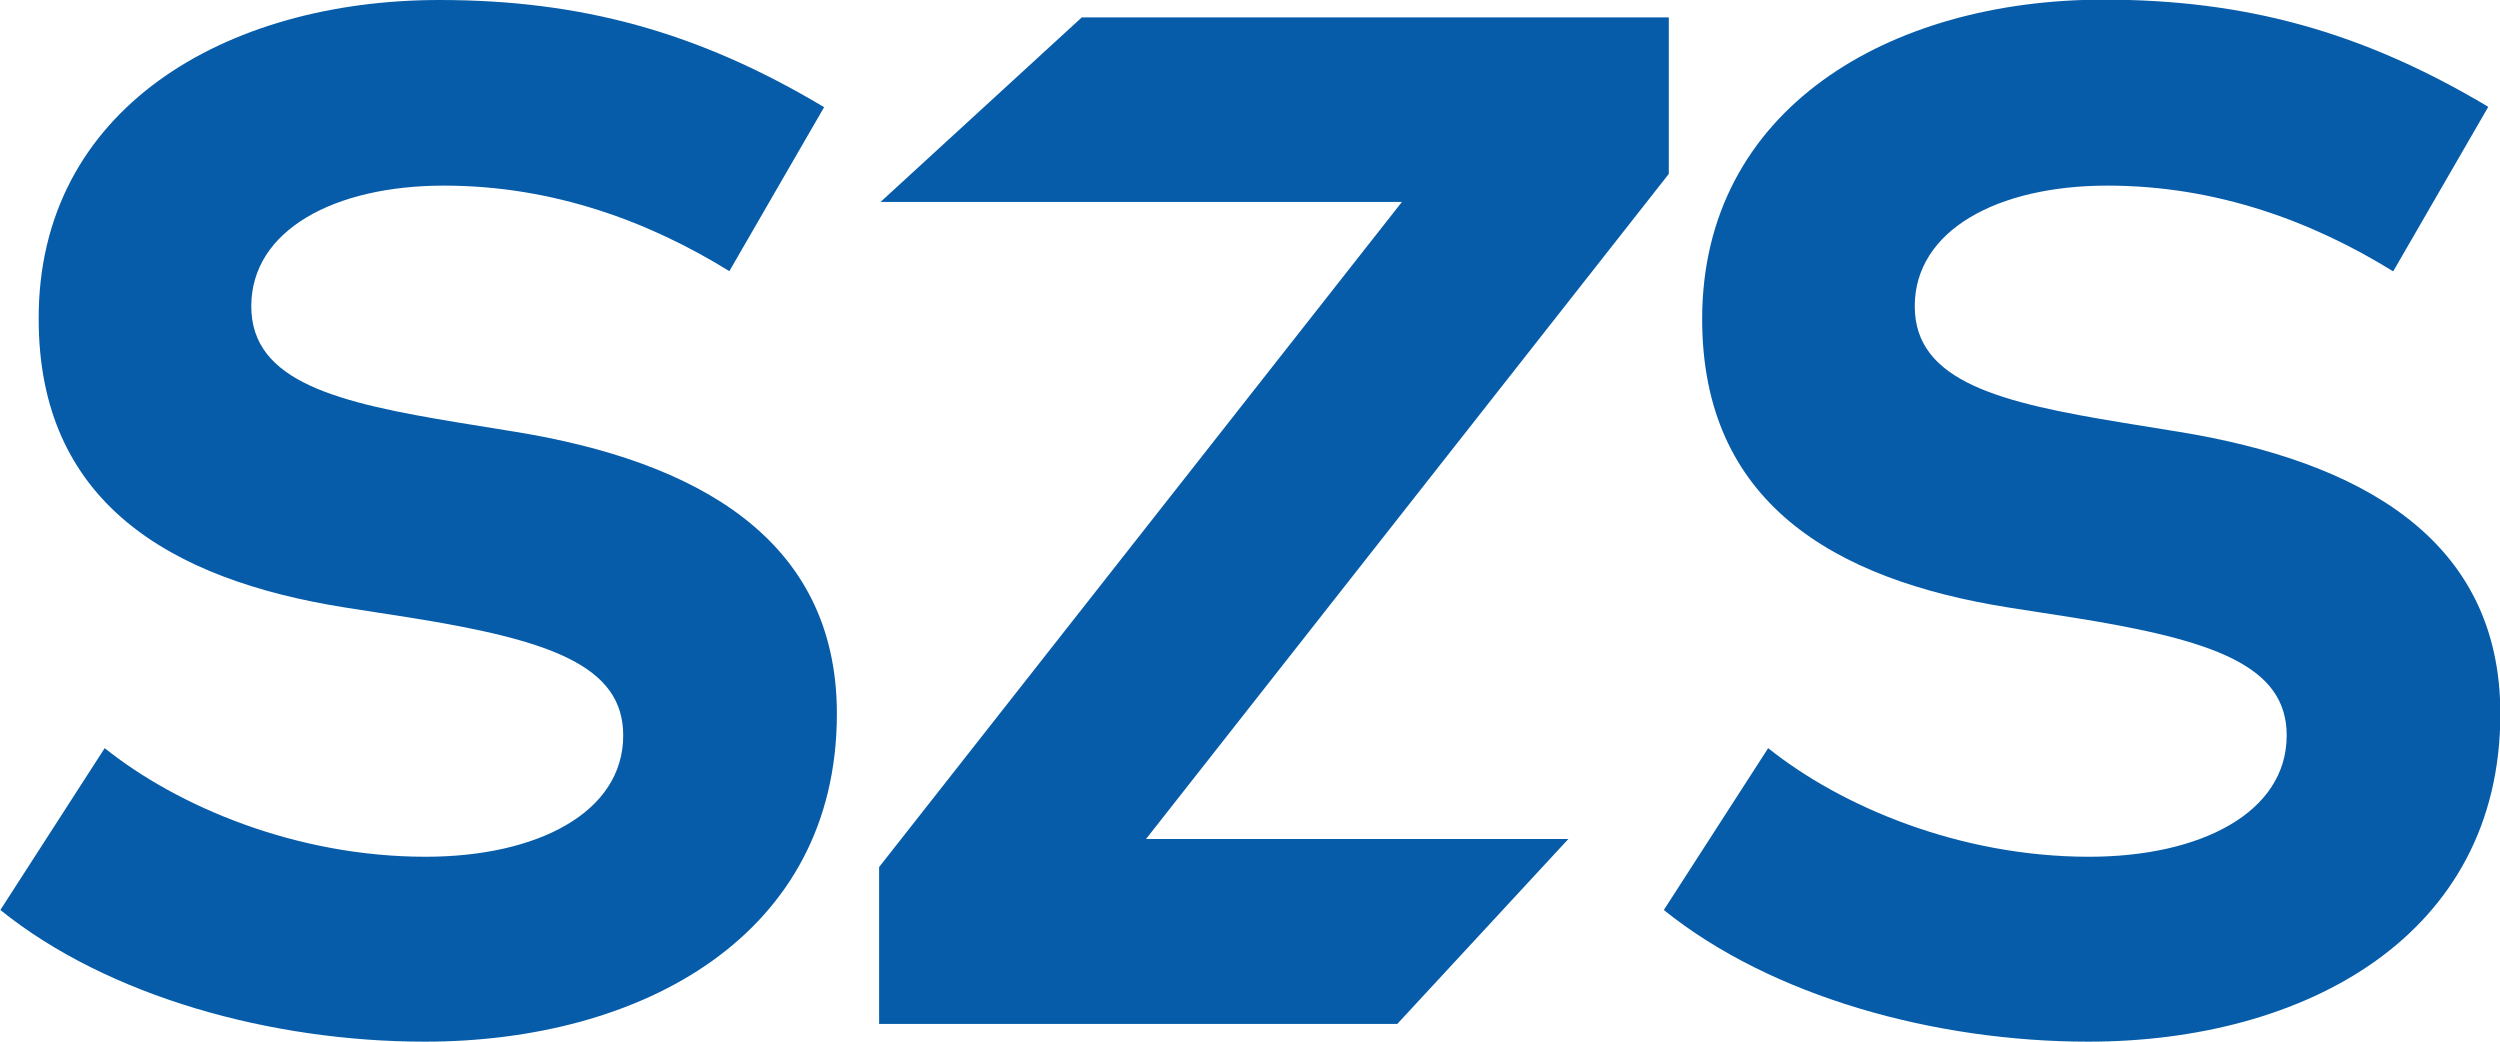
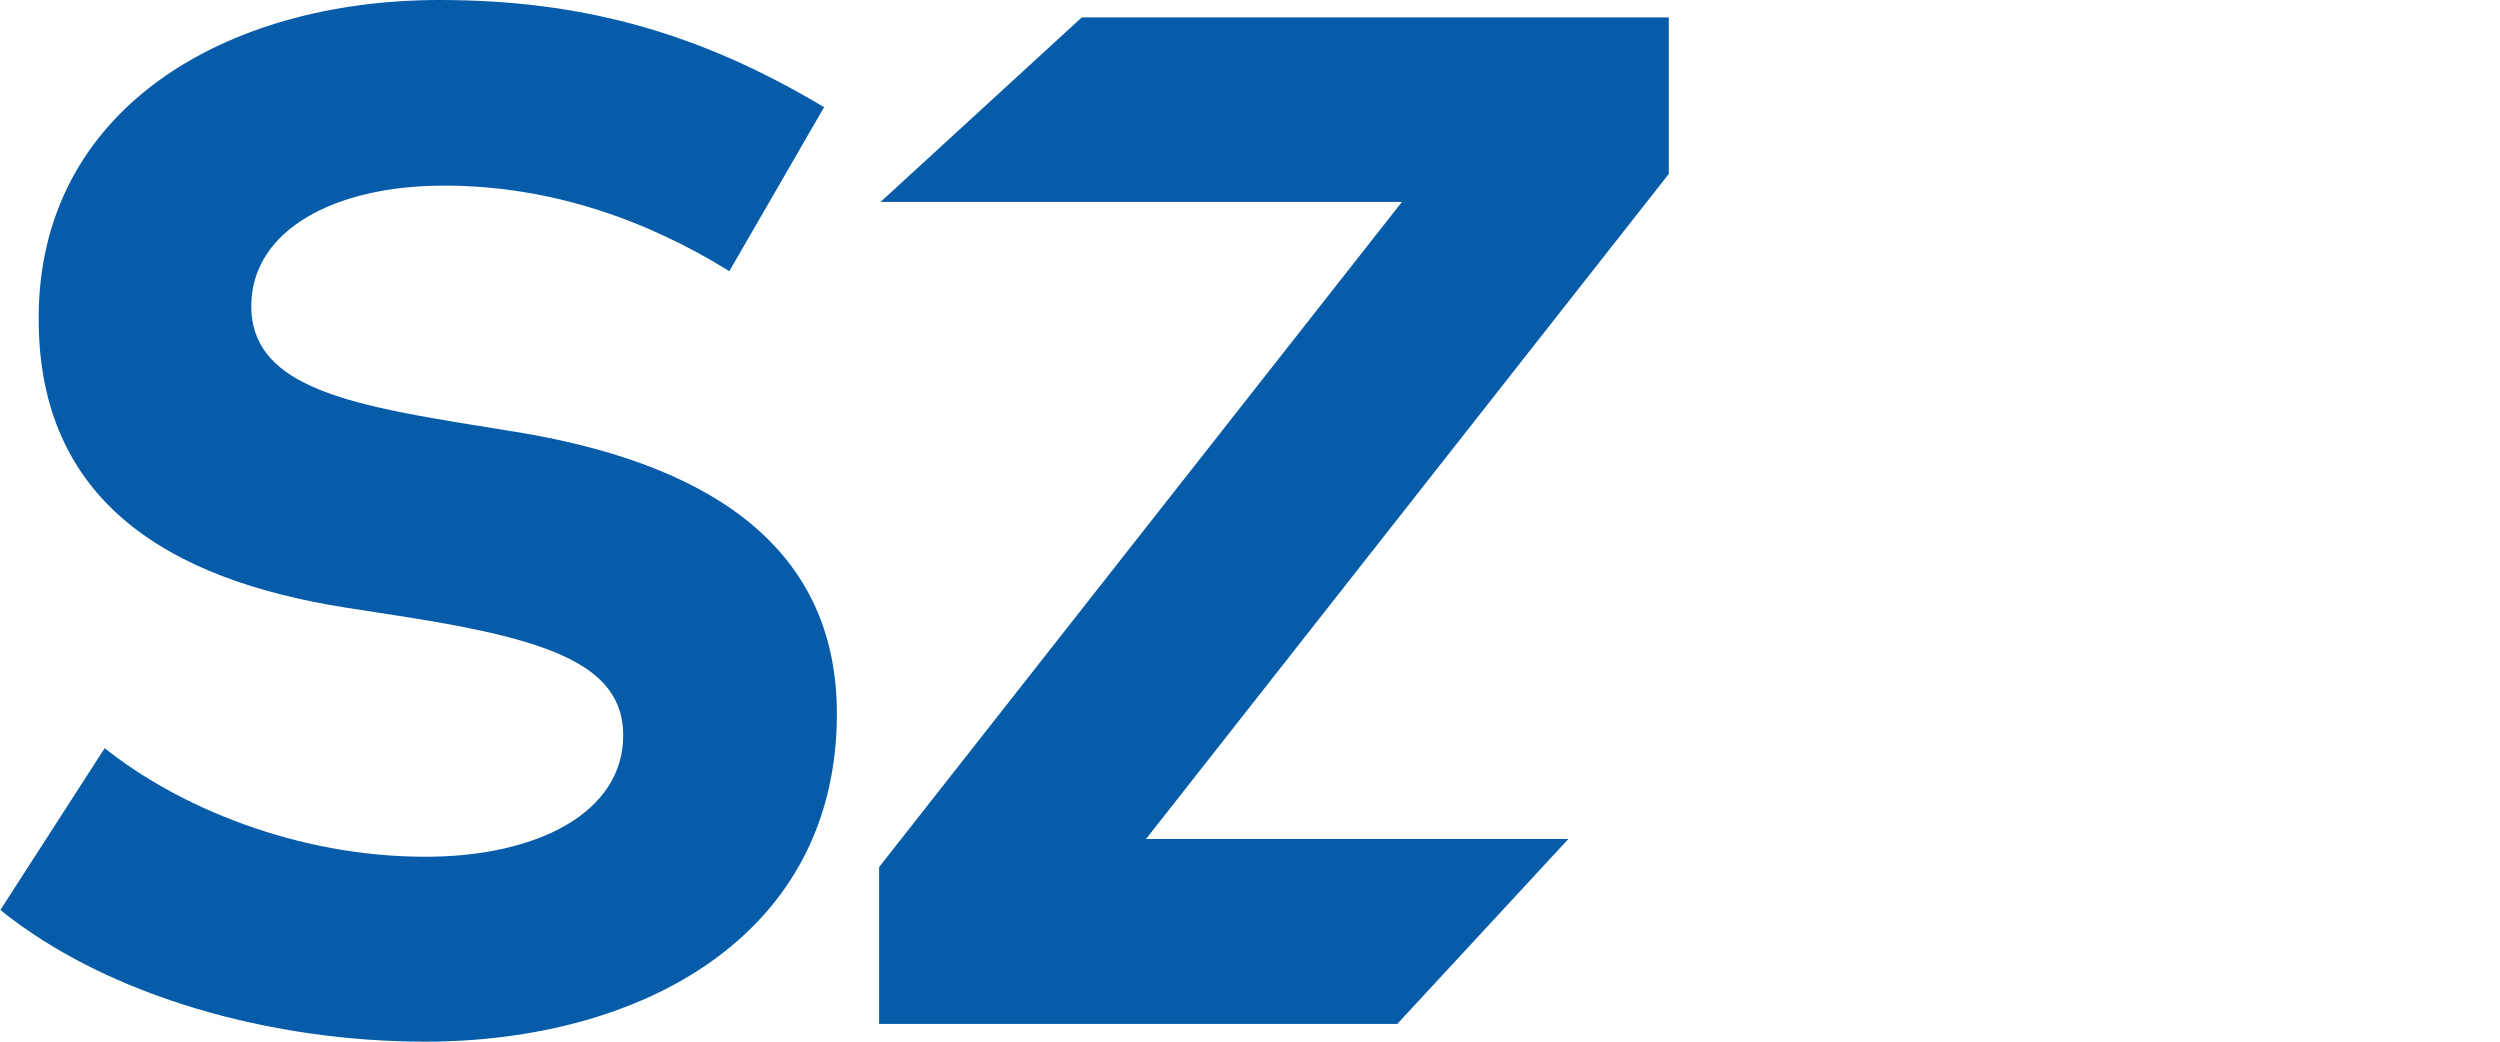
<svg xmlns="http://www.w3.org/2000/svg" id="Layer_1" viewBox="0 0 70.44 29.36">
  <path d="M20.55,7.64c-2.23-1.38-4.94-2.41-8.04-2.41s-5.43,1.26-5.43,3.4,2.45,2.72,5.86,3.28l1.6.26c5.07.83,9.04,3,9.04,7.94,0,6.26-5.51,9.24-11.61,9.24-4.3,0-8.92-1.26-11.96-3.71l2.94-4.56c2.05,1.64,5.39,3.06,9.04,3.06,3.14,0,5.57-1.24,5.57-3.42,0-1.97-2.07-2.69-6.02-3.32l-1.8-.28c-5-.79-8.65-3-8.65-8.13C1.07,3.08,6.34,0,12.38,0c3.97,0,7.28.89,10.84,3.02l-2.67,4.62Z" style="fill:#065ca9;" />
  <path d="M47.02,4.9l-14.73,18.74h11.9l-4.82,5.21h-14.6v-4.42l14.73-18.74h-14.69L30.48.49h16.54v4.42Z" style="fill:#065ca9;" />
-   <path d="M67.42,7.64c-2.23-1.38-4.94-2.41-8.04-2.41s-5.43,1.26-5.43,3.4,2.45,2.72,5.86,3.28l1.6.26c5.07.83,9.04,3,9.04,7.94,0,6.26-5.51,9.24-11.61,9.24-4.3,0-8.92-1.26-11.96-3.71l2.94-4.56c2.05,1.64,5.39,3.06,9.04,3.06,3.14,0,5.57-1.24,5.57-3.42,0-1.97-2.07-2.69-6.02-3.32l-1.8-.28c-5-.79-8.65-3-8.65-8.13,0-5.92,5.27-9,11.31-9,3.97,0,7.27.89,10.84,3.02l-2.67,4.62Z" style="fill:#065ca9;" />
</svg>